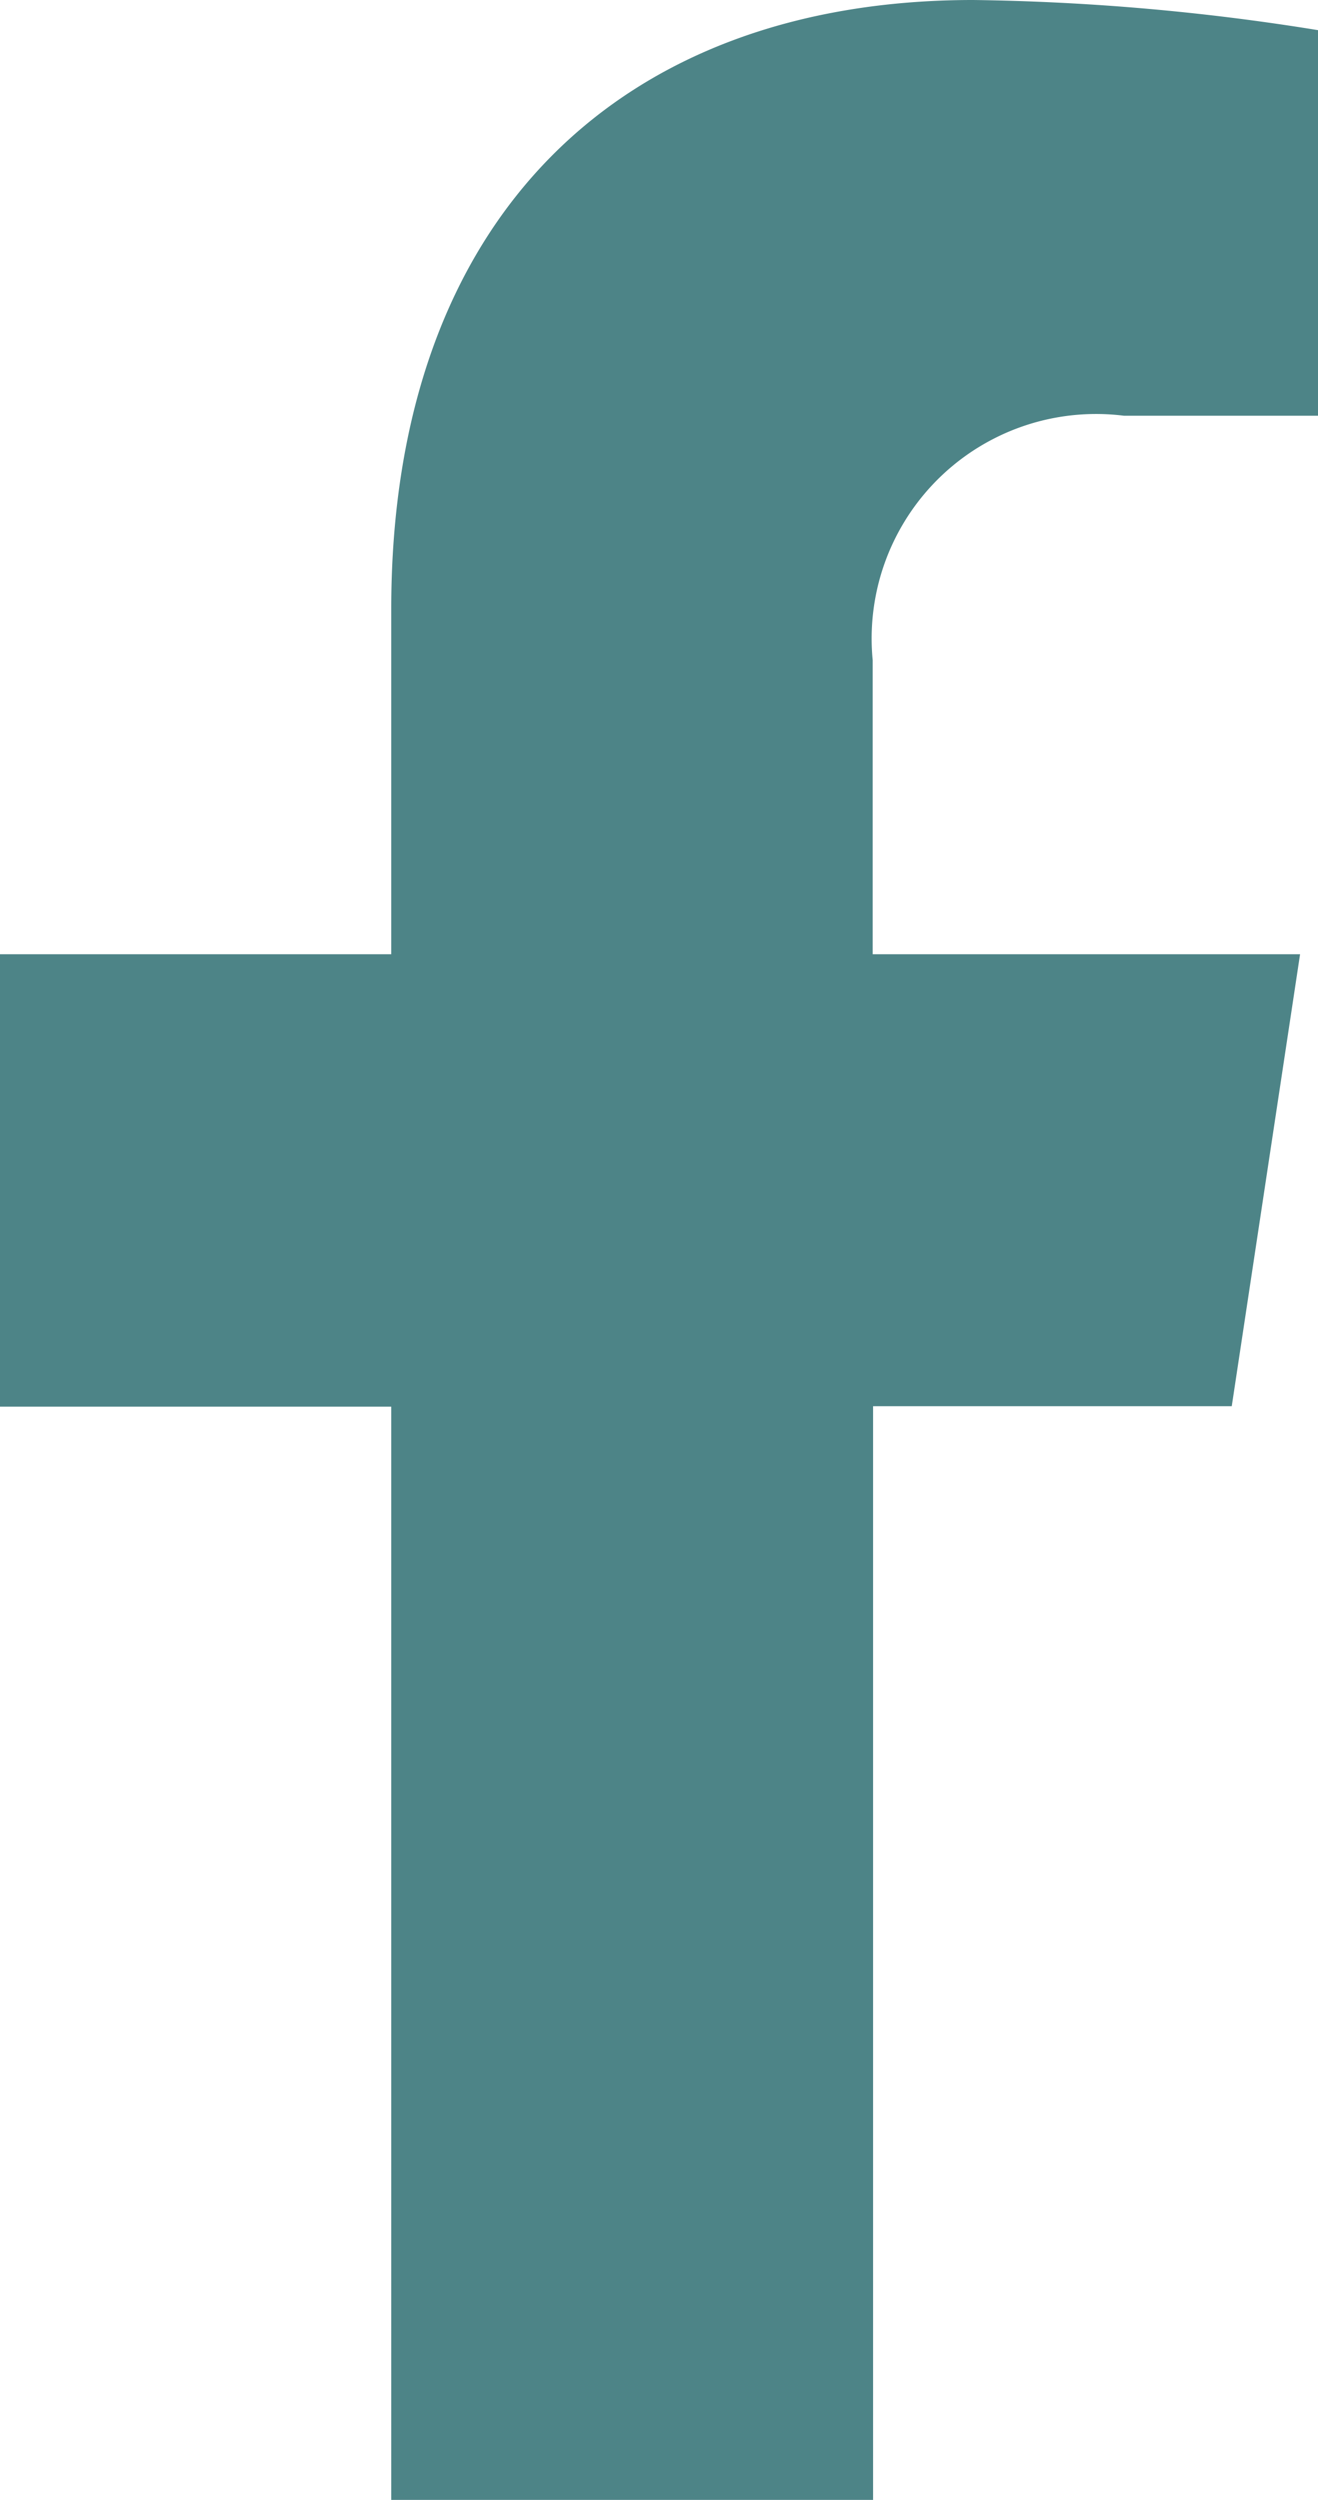
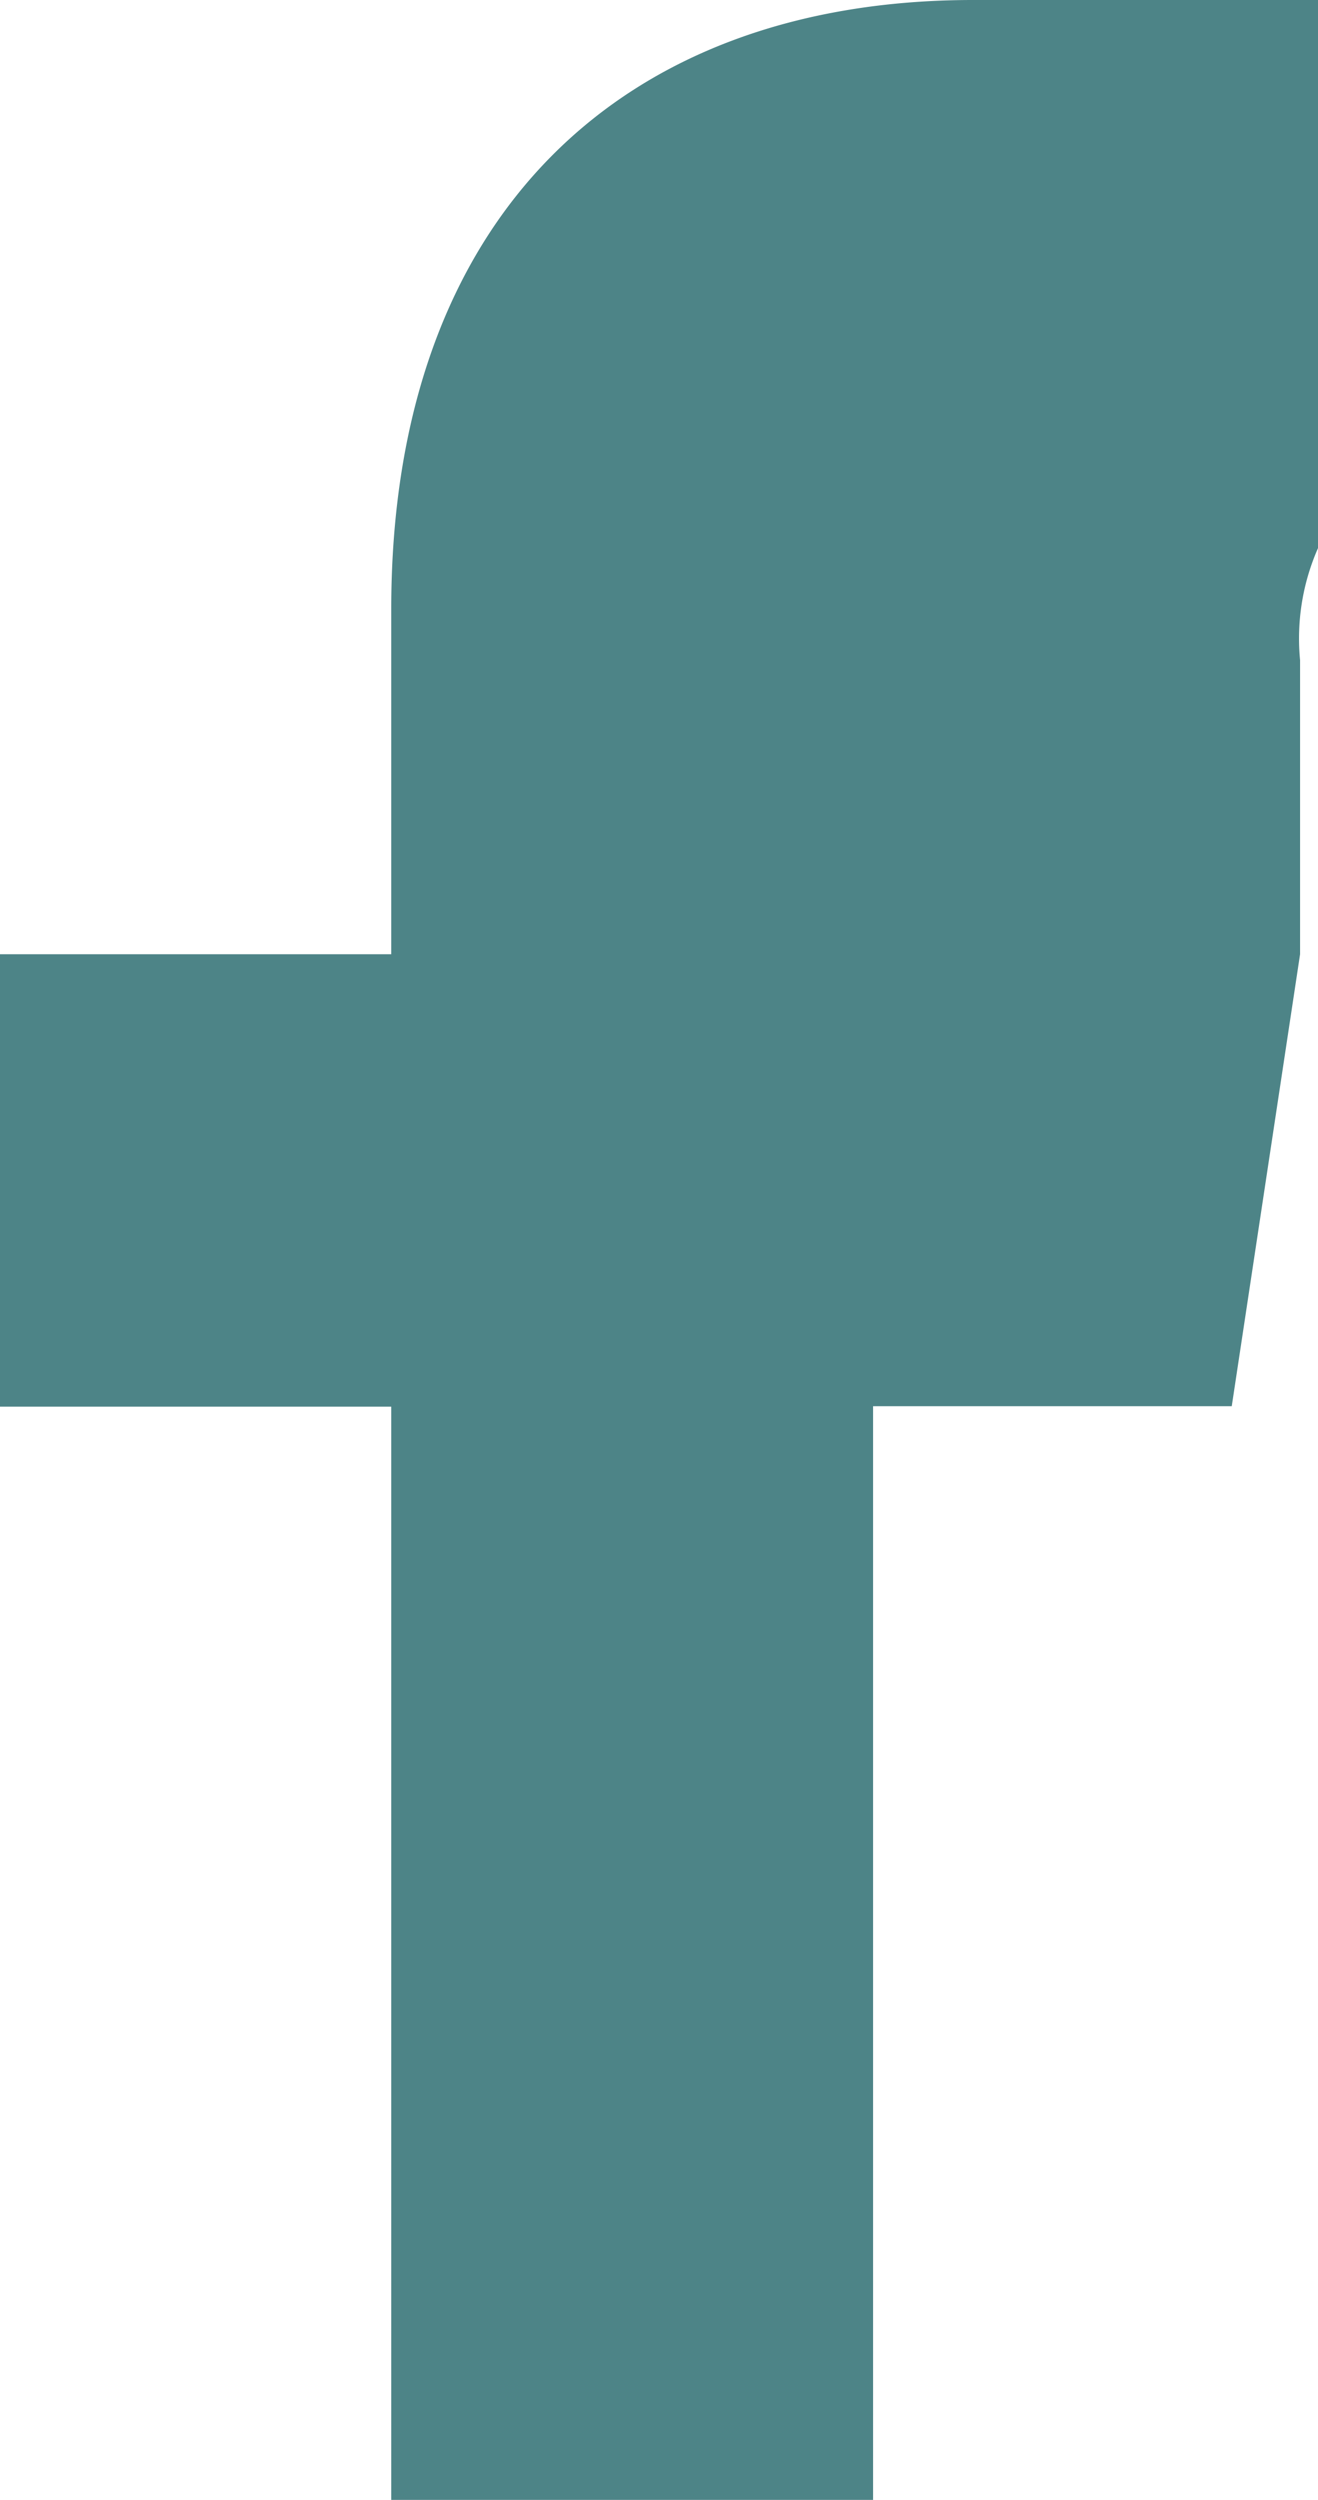
<svg xmlns="http://www.w3.org/2000/svg" id="Icon_awesome-facebook-f" data-name="Icon awesome-facebook-f" width="13.677" height="25.936" viewBox="0 0 13.677 25.936">
-   <path id="Icon_awesome-facebook-f-2" data-name="Icon awesome-facebook-f" d="M14.391,14.589,15.1,9.9H10.665V6.849a2.329,2.329,0,0,1,2.606-2.536h2.016v-4A24.219,24.219,0,0,0,11.708,0C8.056,0,5.669,2.248,5.669,6.318V9.9H1.609v4.694h4.06V25.936h5V14.589Z" transform="translate(-1.609)" fill="#4d8487" />
+   <path id="Icon_awesome-facebook-f-2" data-name="Icon awesome-facebook-f" d="M14.391,14.589,15.1,9.9V6.849a2.329,2.329,0,0,1,2.606-2.536h2.016v-4A24.219,24.219,0,0,0,11.708,0C8.056,0,5.669,2.248,5.669,6.318V9.9H1.609v4.694h4.06V25.936h5V14.589Z" transform="translate(-1.609)" fill="#4d8487" />
</svg>